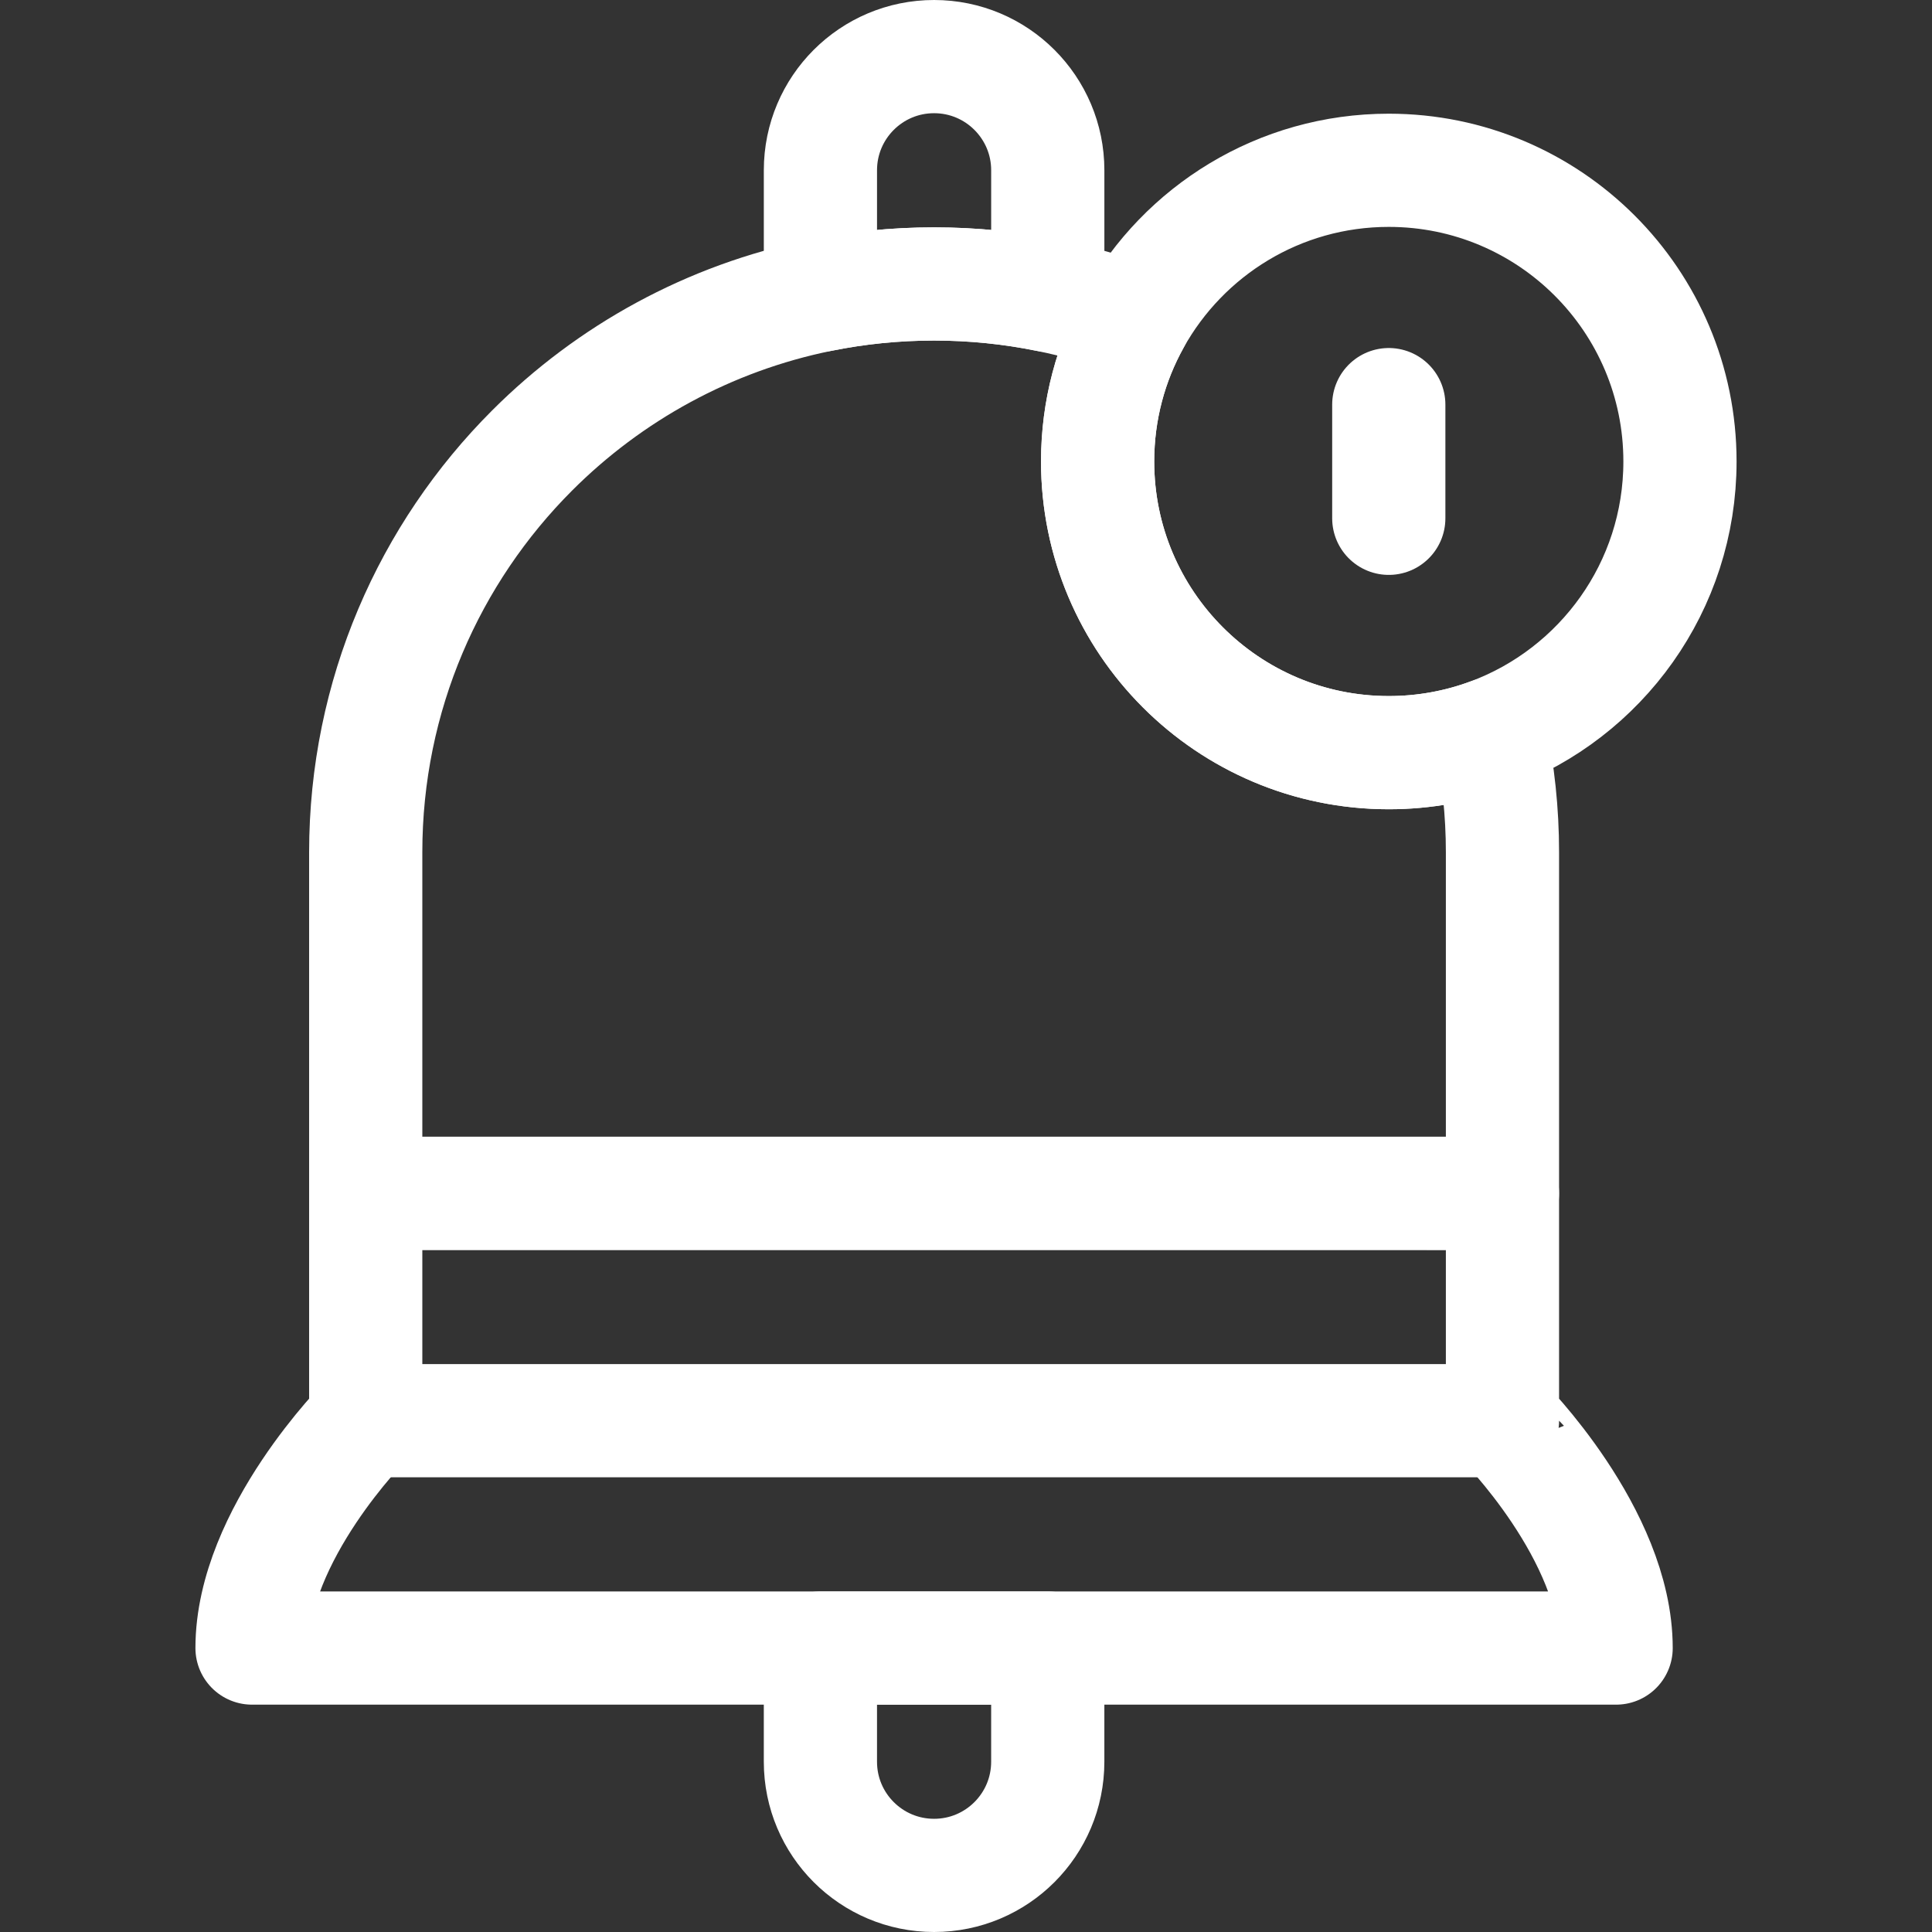
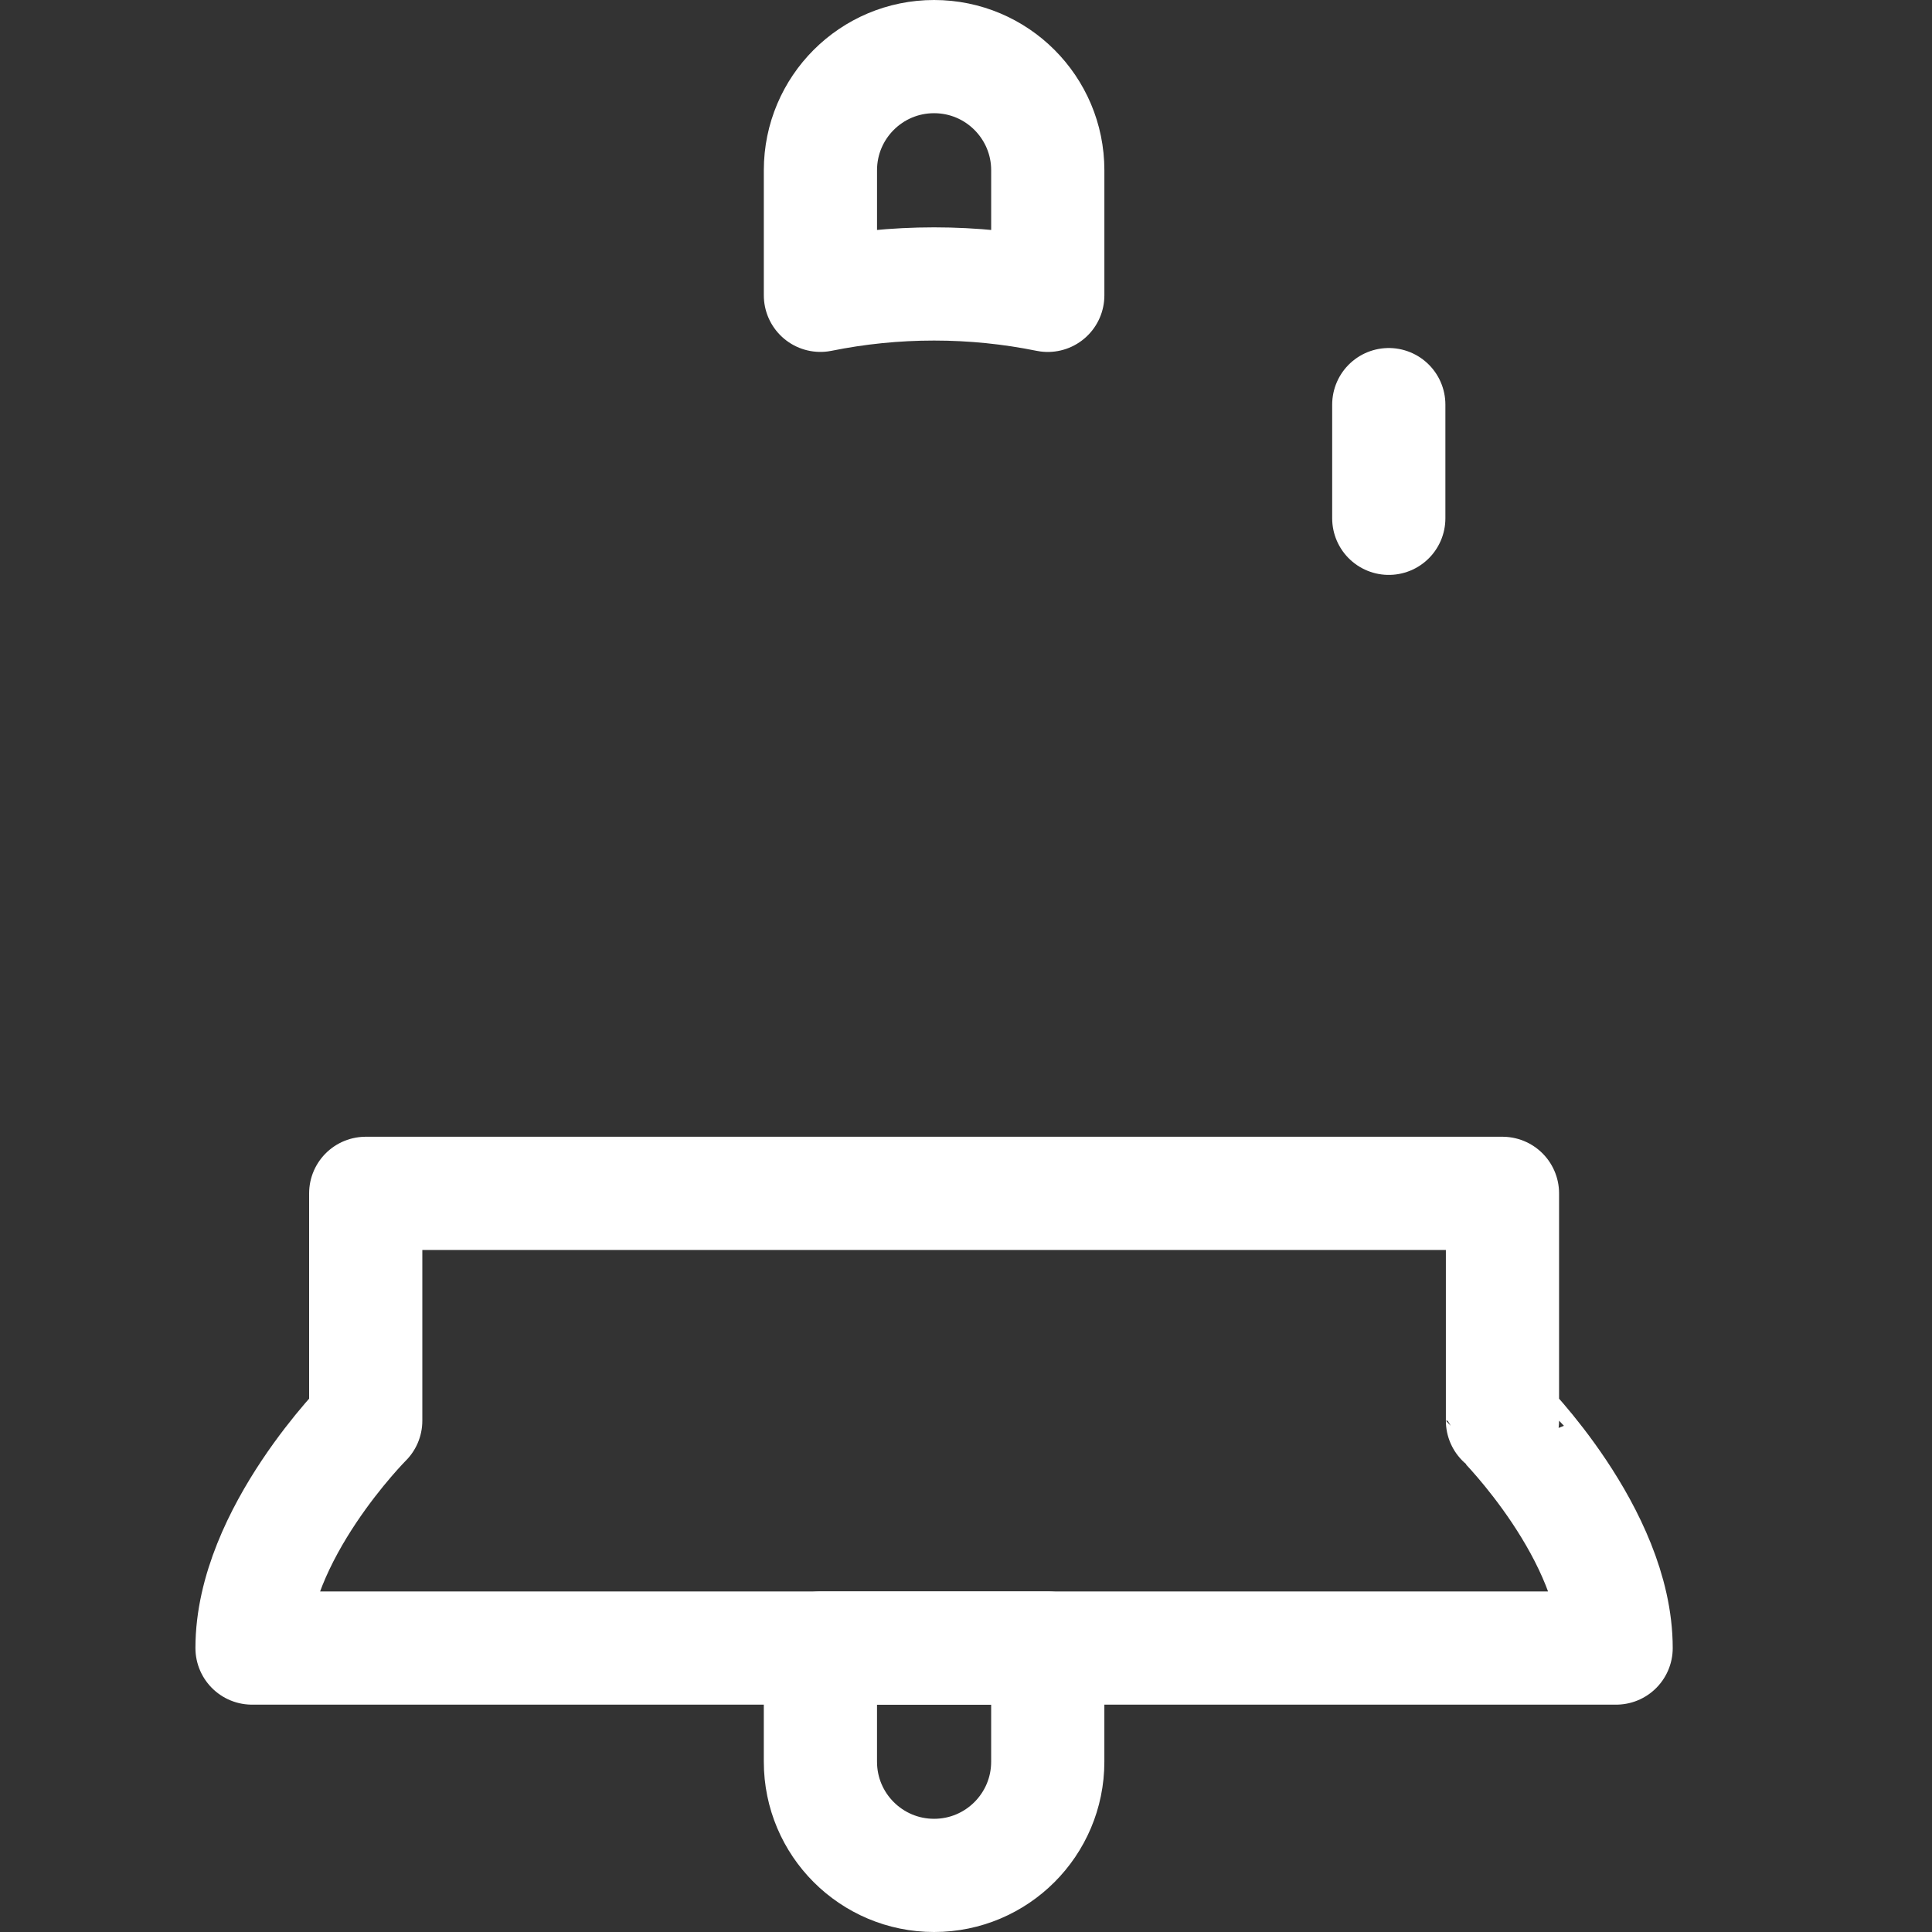
<svg xmlns="http://www.w3.org/2000/svg" version="1.1" id="Capa_1" x="0px" y="0px" viewBox="0 0 512 512" style="enable-background:new 0 0 512 512;" xml:space="preserve" width="300" height="300">
  <rect x="0" y="0" width="512" height="512" fill="#333333" stroke="none" />
  <g width="100%" height="100%" transform="matrix(1,0,0,1,0,0)">
    <g>
      <path style="stroke-linejoin: round; stroke-miterlimit: 10;" d="M277.67,45.12v33.15&#10;&#09;&#09;c-9.74-1.98-19.81-3.02-30.13-3.02c-10.32,0-20.39,1.04-30.12,3.01V45.12c0-16.63,13.48-30.12,30.12-30.12&#10;&#09;&#09;c8.32,0,15.85,3.37,21.3,8.82C274.3,29.28,277.67,36.8,277.67,45.12z" fill="none" fill-opacity="1" stroke="#ffffff" stroke-opacity="1" data-original-stroke-color="#000000ff" stroke-width="30" data-original-stroke-width="30" />
-       <path style="stroke-linejoin: round; stroke-miterlimit: 10;" d="M398.17,225.87v90.38&#10;&#09;&#09;H96.92v-90.38c0-41.59,16.86-79.25,44.11-106.5c20.5-20.5,46.88-35.12,76.39-41.11c9.73-1.97,19.8-3.01,30.12-3.01&#10;&#09;&#09;c10.32,0,20.39,1.04,30.13,3.02c7.87,1.59,15.52,3.8,22.89,6.58c-6.17,11.08-9.68,23.85-9.68,37.44&#10;&#09;&#09;c0,42.62,34.54,77.17,77.16,77.17c9.45,0,18.51-1.7,26.88-4.81C397.05,204.72,398.17,215.17,398.17,225.87z" fill="none" fill-opacity="1" stroke="#ffffff" stroke-opacity="1" data-original-stroke-color="#000000ff" stroke-width="30" data-original-stroke-width="30" />
      <path style="stroke-linejoin: round; stroke-miterlimit: 10;" d="M428.29,436.75H66.79&#10;&#09;&#09;c0-30.13,30.13-60.25,30.13-60.25v-60.25h301.25v60.25C398.17,376.5,428.29,406.62,428.29,436.75z" fill="none" fill-opacity="1" stroke="#ffffff" stroke-opacity="1" data-original-stroke-color="#000000ff" stroke-width="30" data-original-stroke-width="30" />
-       <line style="stroke-linejoin: round; stroke-miterlimit: 10;" x1="89.115" y1="376.5" x2="398.167" y2="376.5" fill="none" fill-opacity="1" stroke="#ffffff" stroke-opacity="1" data-original-stroke-color="#000000ff" stroke-width="30" data-original-stroke-width="30" />
      <line style="stroke-linejoin: round; stroke-miterlimit: 10;" x1="398.21" y1="316.25" x2="398.17" y2="316.25" fill="none" fill-opacity="1" stroke="#ffffff" stroke-opacity="1" data-original-stroke-color="#000000ff" stroke-width="30" data-original-stroke-width="30" />
      <line style="stroke-linejoin: round; stroke-miterlimit: 10;" x1="96.92" y1="316.25" x2="96.87" y2="316.25" fill="none" fill-opacity="1" stroke="#ffffff" stroke-opacity="1" data-original-stroke-color="#000000ff" stroke-width="30" data-original-stroke-width="30" />
      <path style="stroke-linejoin: round; stroke-miterlimit: 10;" d="M247.542,497L247.542,497&#10;&#09;&#09;c-16.638,0-30.125-13.487-30.125-30.125V436.75h60.25v30.125C277.667,483.513,264.179,497,247.542,497z" fill="none" fill-opacity="1" stroke="#ffffff" stroke-opacity="1" data-original-stroke-color="#000000ff" stroke-width="30" data-original-stroke-width="30" />
-       <path style="stroke-linejoin: round; stroke-miterlimit: 10;" d="M445.21,122.29&#10;&#09;&#09;c0,33.17-20.92,61.44-50.29,72.36c-8.37,3.11-17.43,4.81-26.88,4.81c-42.62,0-77.16-34.55-77.16-77.17&#10;&#09;&#09;c0-13.59,3.51-26.36,9.68-37.44c13.17-23.69,38.45-39.72,67.48-39.72C410.66,45.13,445.21,79.67,445.21,122.29z" fill="none" fill-opacity="1" stroke="#ffffff" stroke-opacity="1" data-original-stroke-color="#000000ff" stroke-width="30" data-original-stroke-width="30" />
      <line style="stroke-linecap: round; stroke-linejoin: round; stroke-miterlimit: 10;" x1="368.042" y1="107.229" x2="368.042" y2="137.354" fill="none" fill-opacity="1" stroke="#ffffff" stroke-opacity="1" data-original-stroke-color="#000000ff" stroke-width="30" data-original-stroke-width="30" />
    </g>
  </g>
</svg>